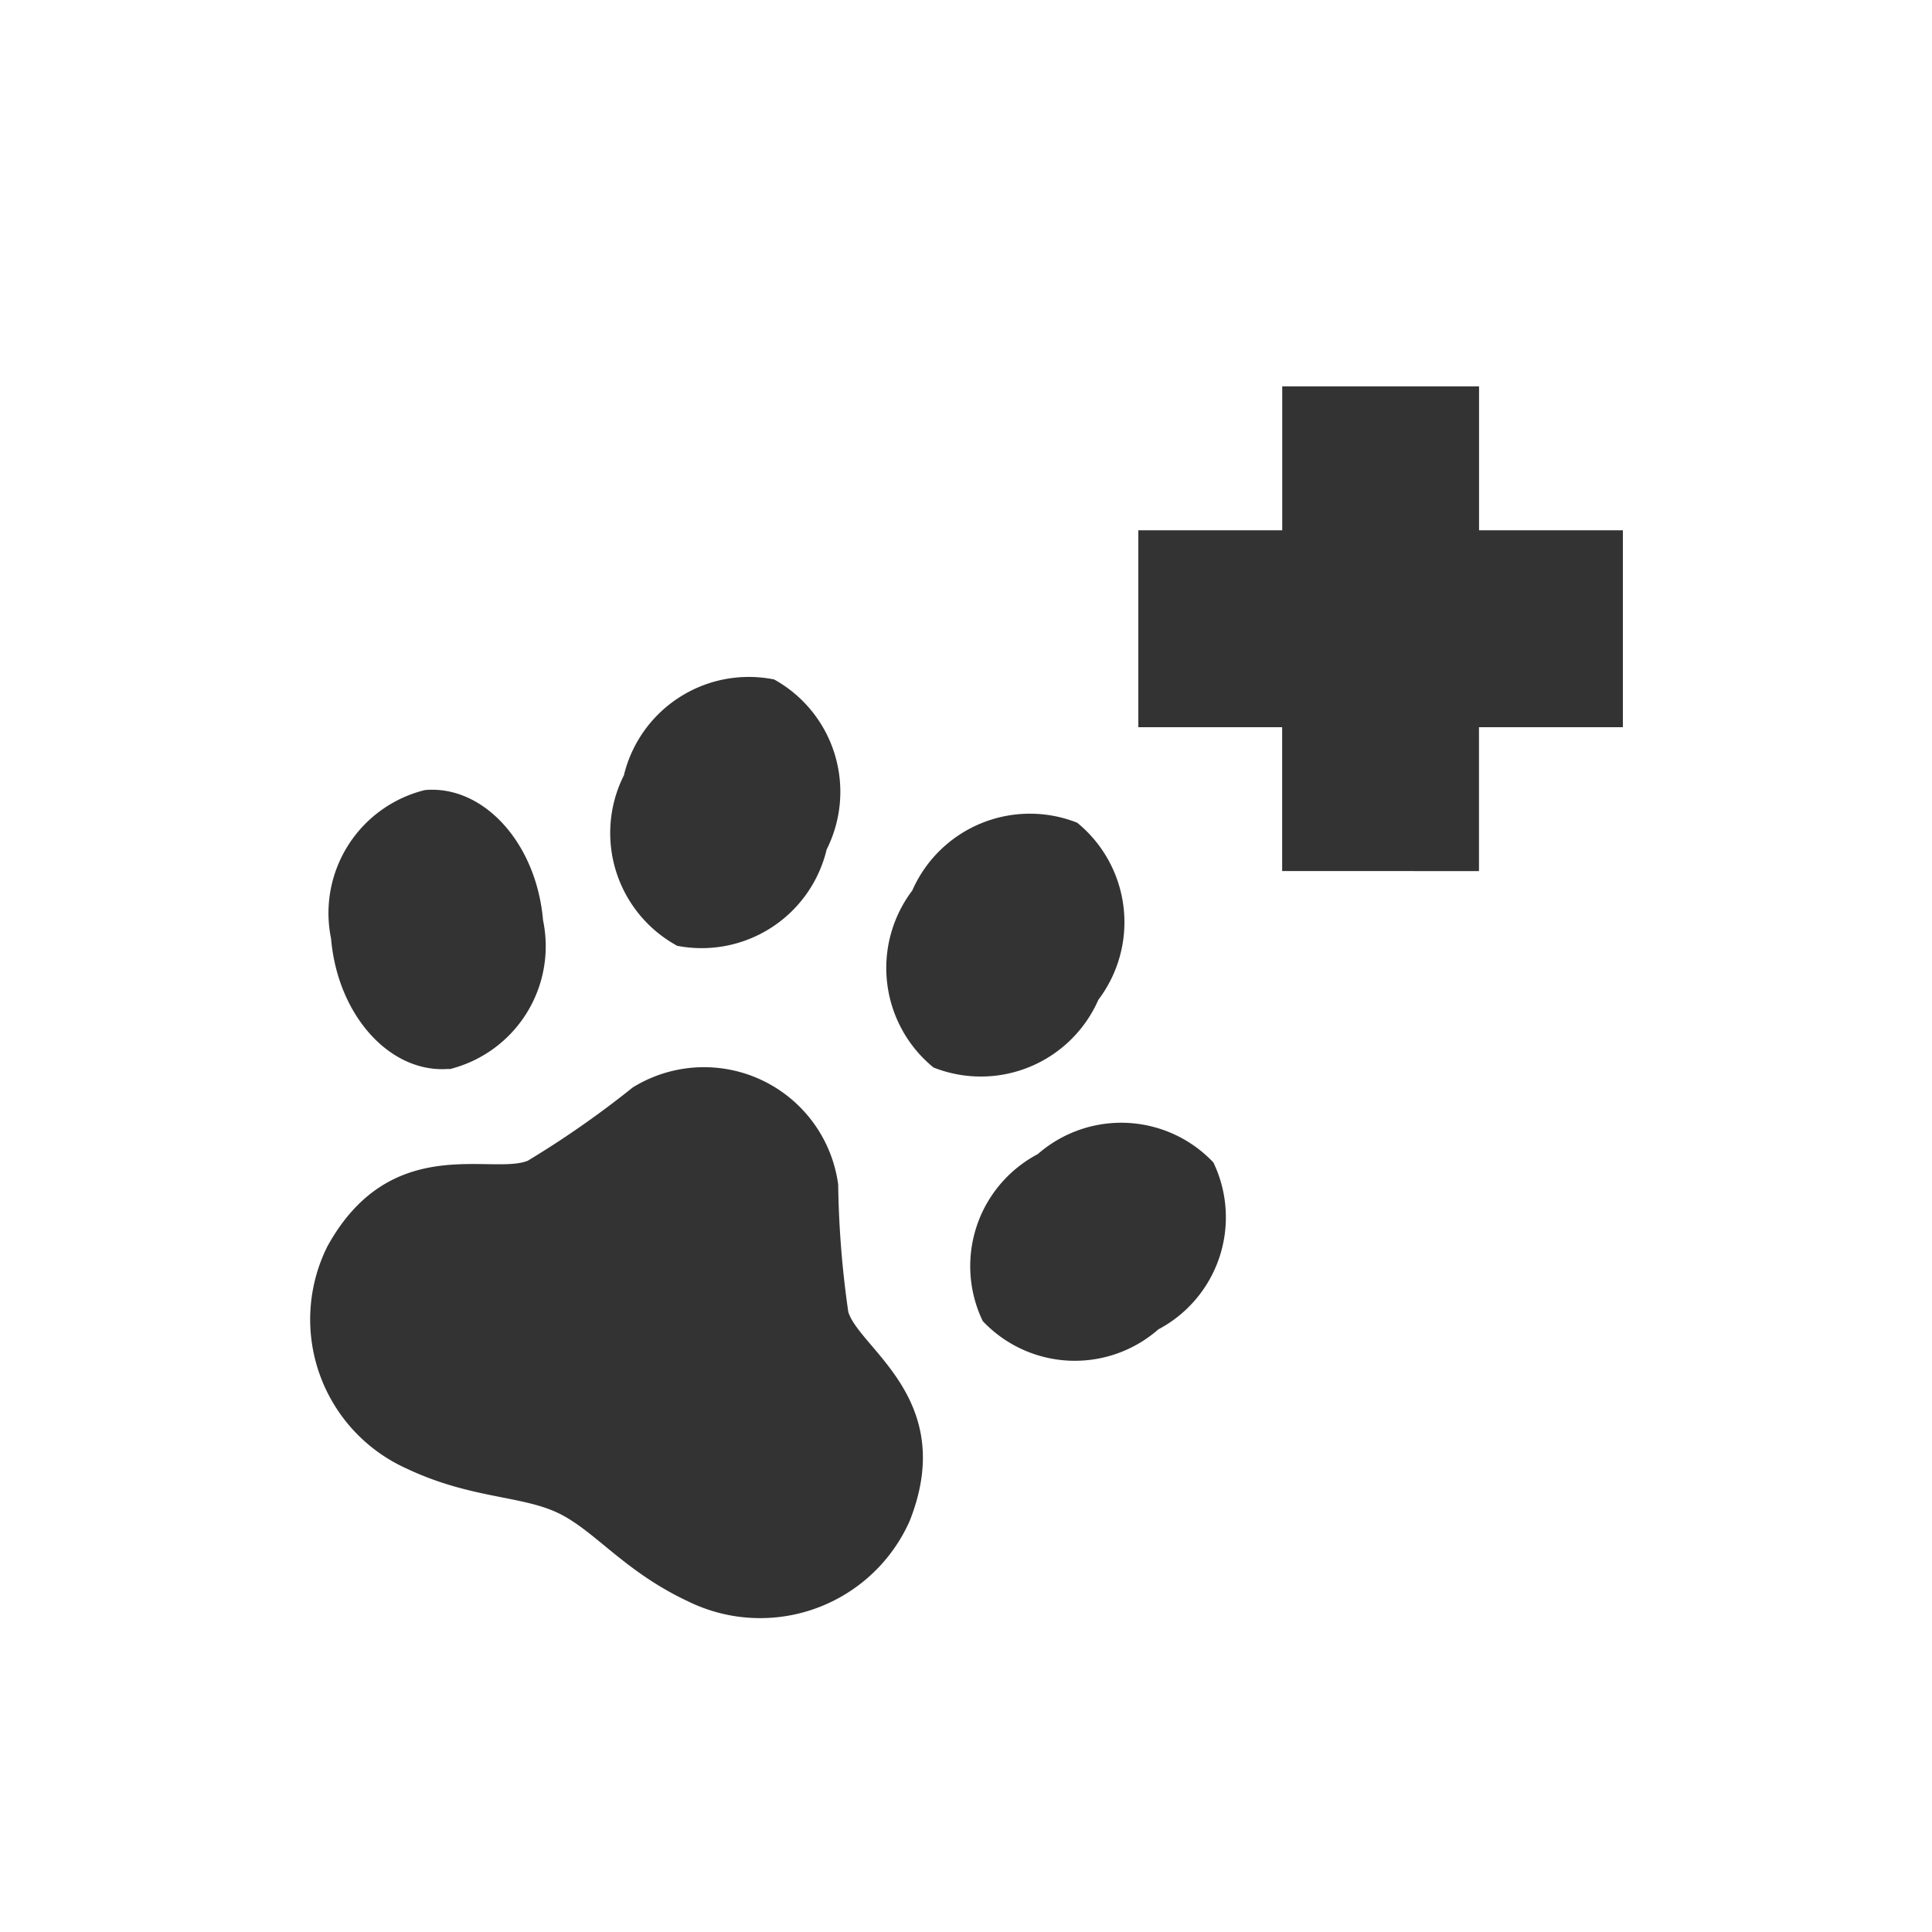
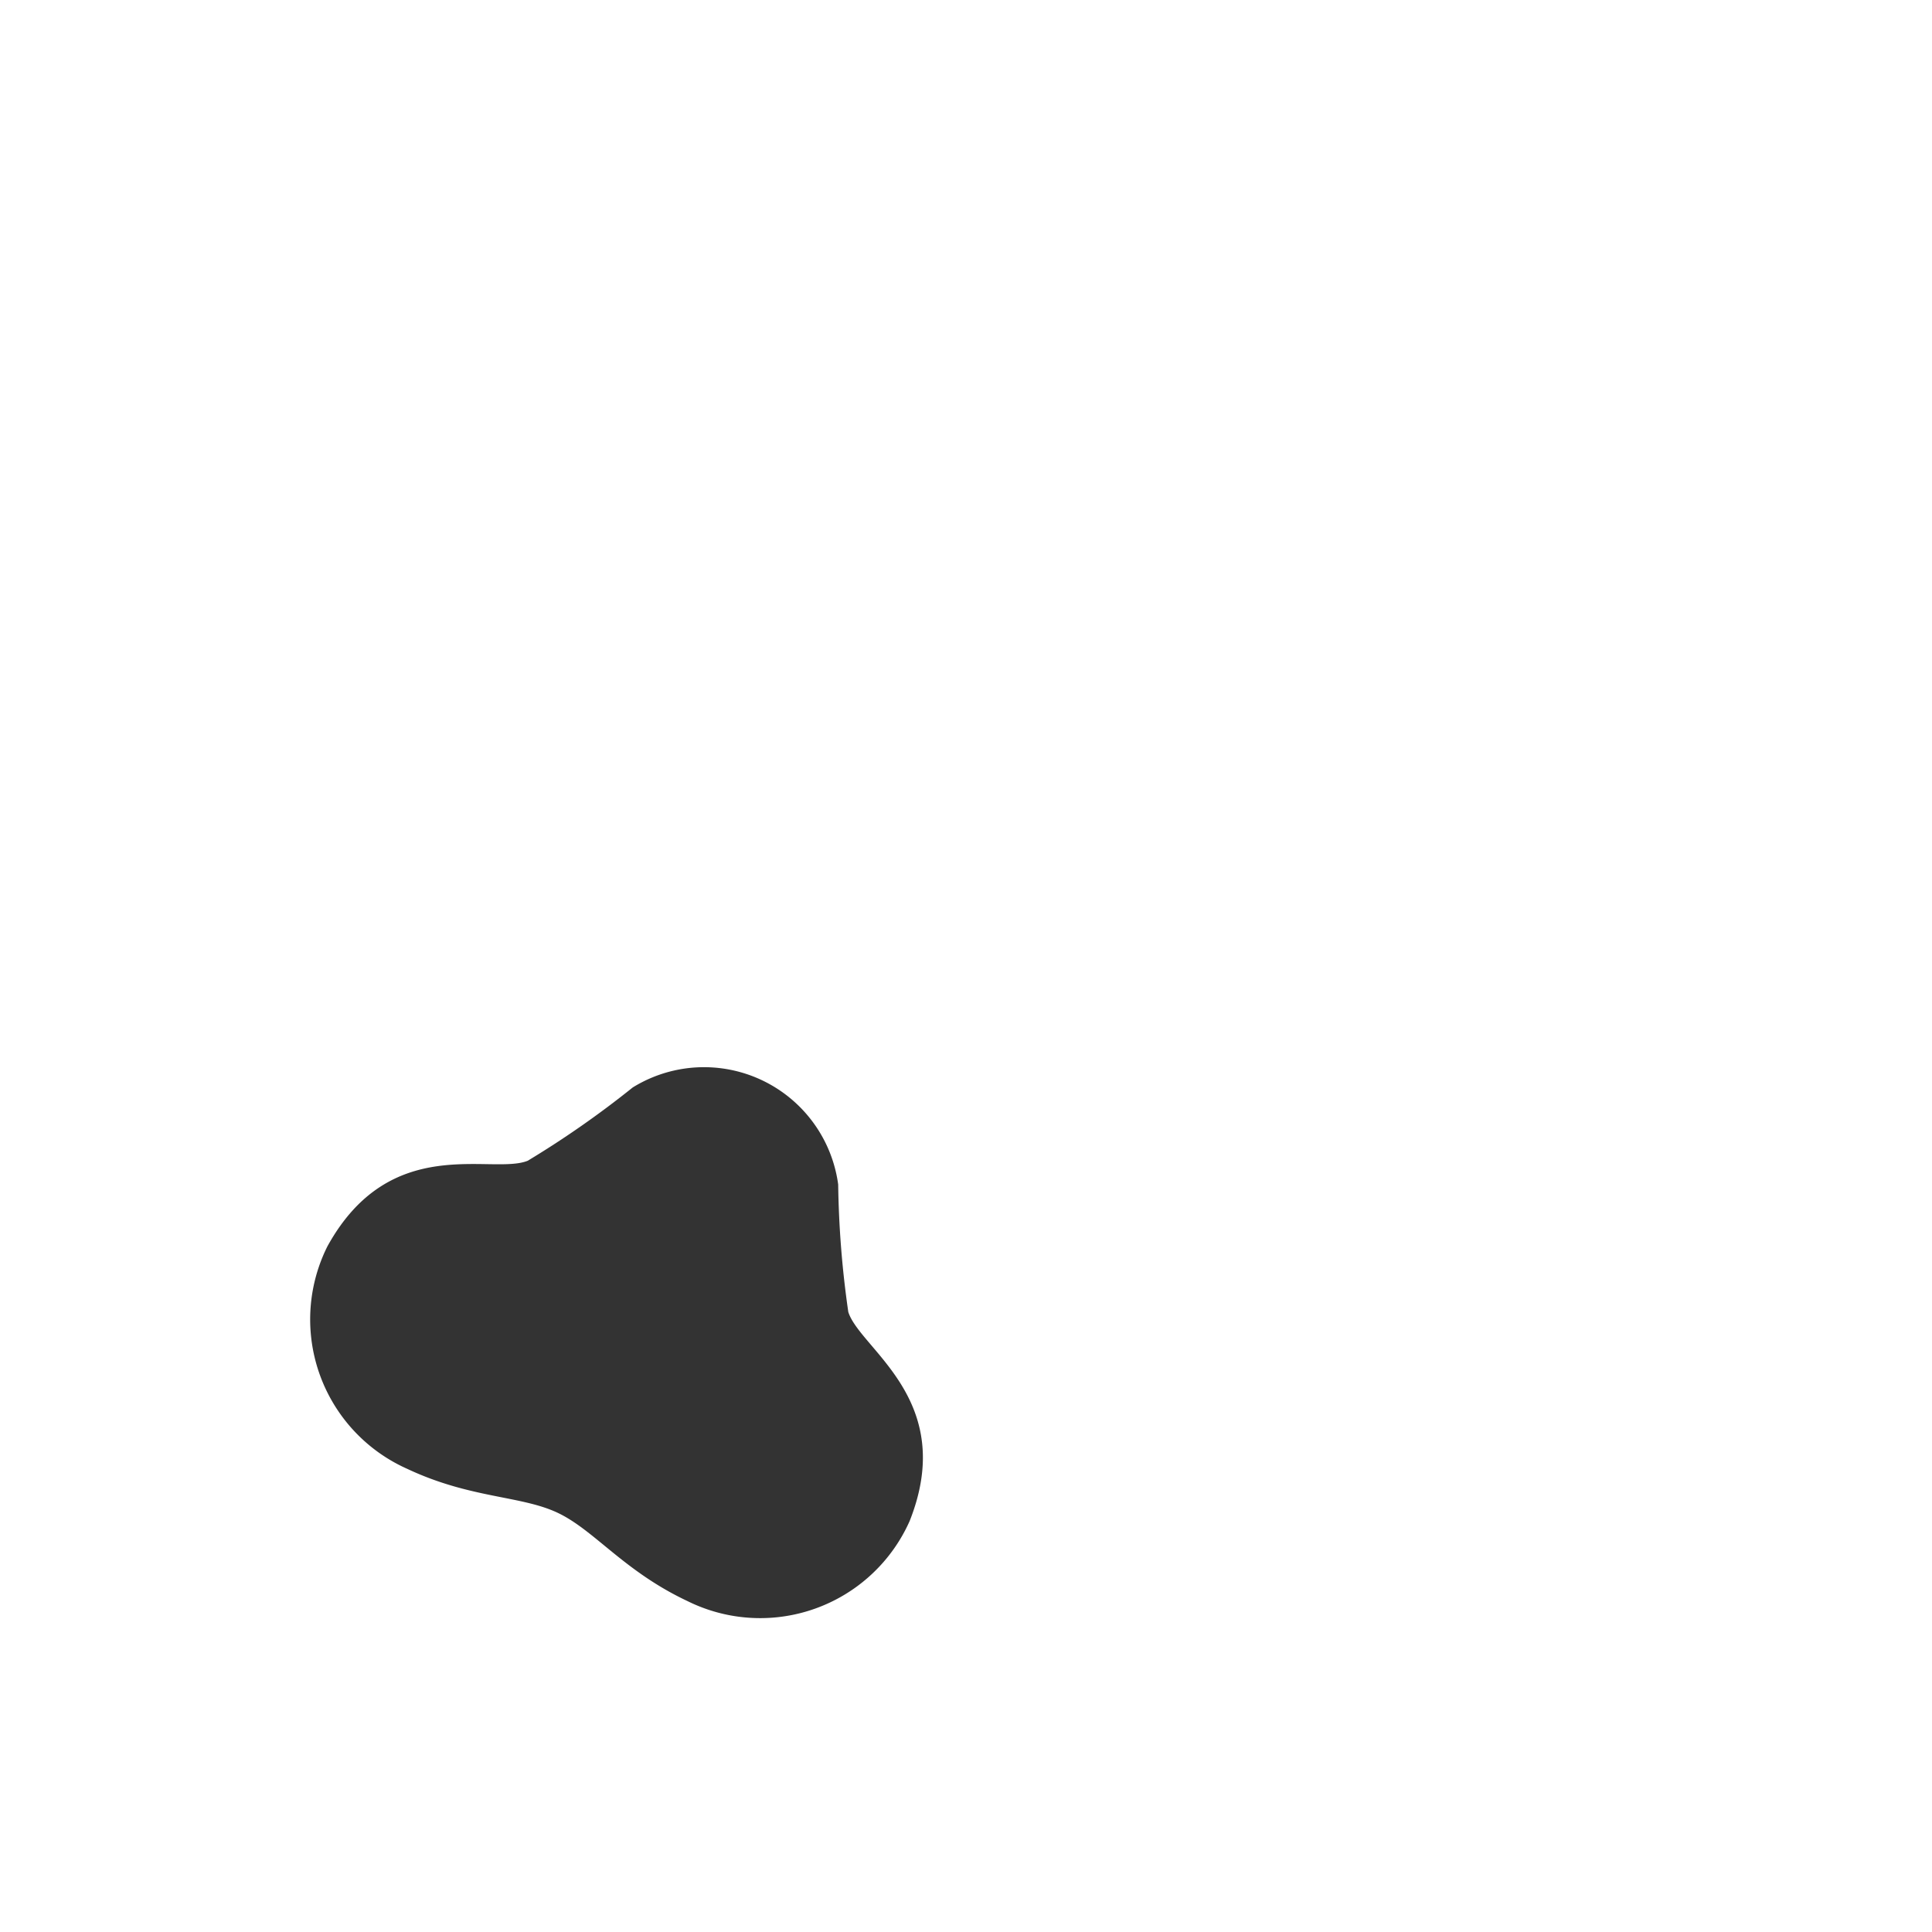
<svg xmlns="http://www.w3.org/2000/svg" width="25" height="25" viewBox="0 0 25 25">
  <g id="グループ_3649" data-name="グループ 3649" transform="translate(-4612 -6479)">
    <g id="グループ_3630" data-name="グループ 3630" transform="translate(0 169)">
      <rect id="長方形_3471" data-name="長方形 3471" width="25" height="25" transform="translate(4612 6310)" fill="none" />
    </g>
    <g id="グループ_3623" data-name="グループ 3623" transform="translate(0.313 8.5)">
-       <path id="パス_1132" data-name="パス 1132" d="M13.282,15.516a1.663,1.663,0,0,0,1.942-1.245,1.662,1.662,0,0,0-.68-2.2A1.663,1.663,0,0,0,12.6,13.312a1.662,1.662,0,0,0,.68,2.2" transform="translate(4607.16 6467.221)" fill="#333" />
-       <path id="パス_1133" data-name="パス 1133" d="M9.575,17.428A1.639,1.639,0,0,0,10.79,15.5c-.086-1-.77-1.75-1.527-1.685a1.64,1.64,0,0,0-1.216,1.923c.086,1,.77,1.75,1.528,1.685" transform="translate(4607.924 6466.908)" fill="#333" />
-       <path id="パス_1134" data-name="パス 1134" d="M17.362,17.466a1.661,1.661,0,0,0,2.134-.876,1.662,1.662,0,0,0-.274-2.291,1.662,1.662,0,0,0-2.134.877,1.662,1.662,0,0,0,.274,2.29" transform="translate(4606.404 6466.847)" fill="#333" />
-       <path id="パス_1135" data-name="パス 1135" d="M21.192,19.564a1.64,1.64,0,0,0-2.272-.108,1.639,1.639,0,0,0-.712,2.161,1.639,1.639,0,0,0,2.272.107,1.64,1.64,0,0,0,.712-2.16" transform="translate(4606.196 6465.978)" fill="#333" />
      <path id="パス_1136" data-name="パス 1136" d="M14.533,19.436a1.752,1.752,0,0,0-2.659-1.255,12.432,12.432,0,0,1-1.358.948c-.468.189-1.778-.372-2.593,1.109a2.116,2.116,0,0,0,1.032,2.877c.821.387,1.47.344,1.947.569s.856.754,1.677,1.141a2.117,2.117,0,0,0,2.878-1.032c.625-1.571-.641-2.226-.793-2.707a12.677,12.677,0,0,1-.131-1.651" transform="translate(4608 6466.391)" fill="#333" />
-       <path id="パス_1137" data-name="パス 1137" d="M22.361,13.771V11.91H20.5V9.362h1.862V7.5h2.547V9.362H26.77V11.91H24.908v1.862Z" transform="translate(4605.917 6468)" fill="#333" />
    </g>
  </g>
</svg>